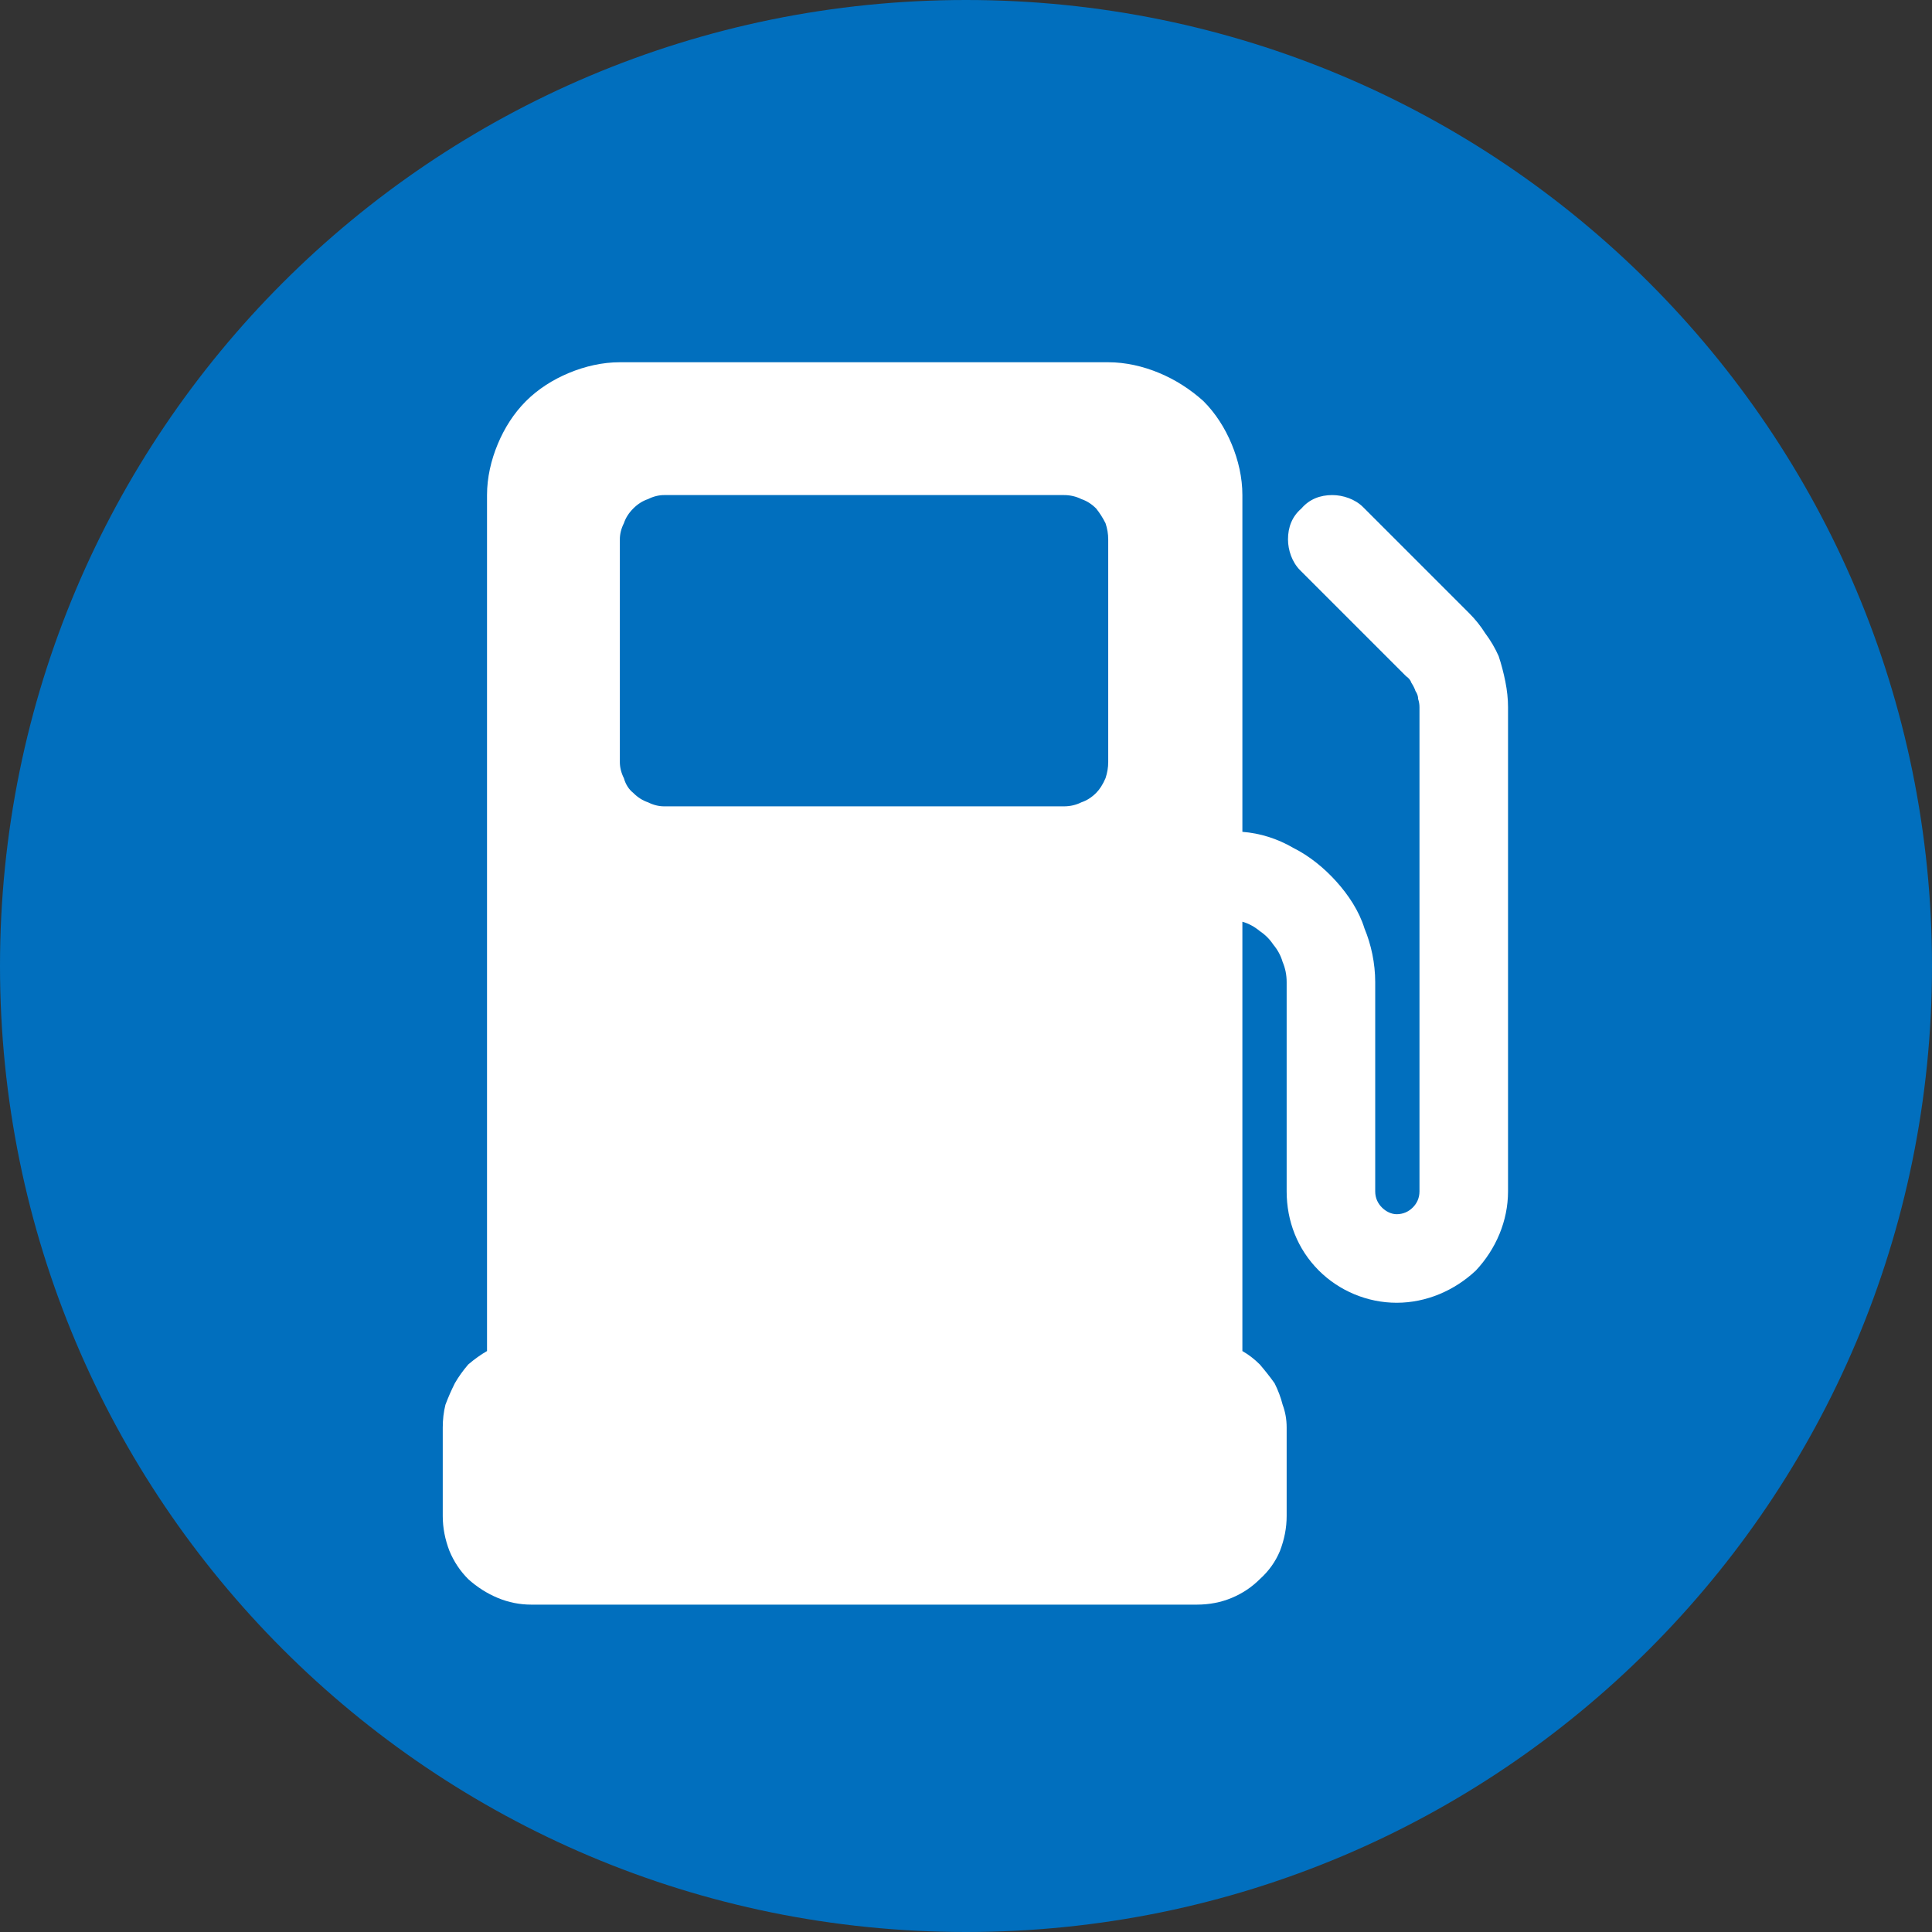
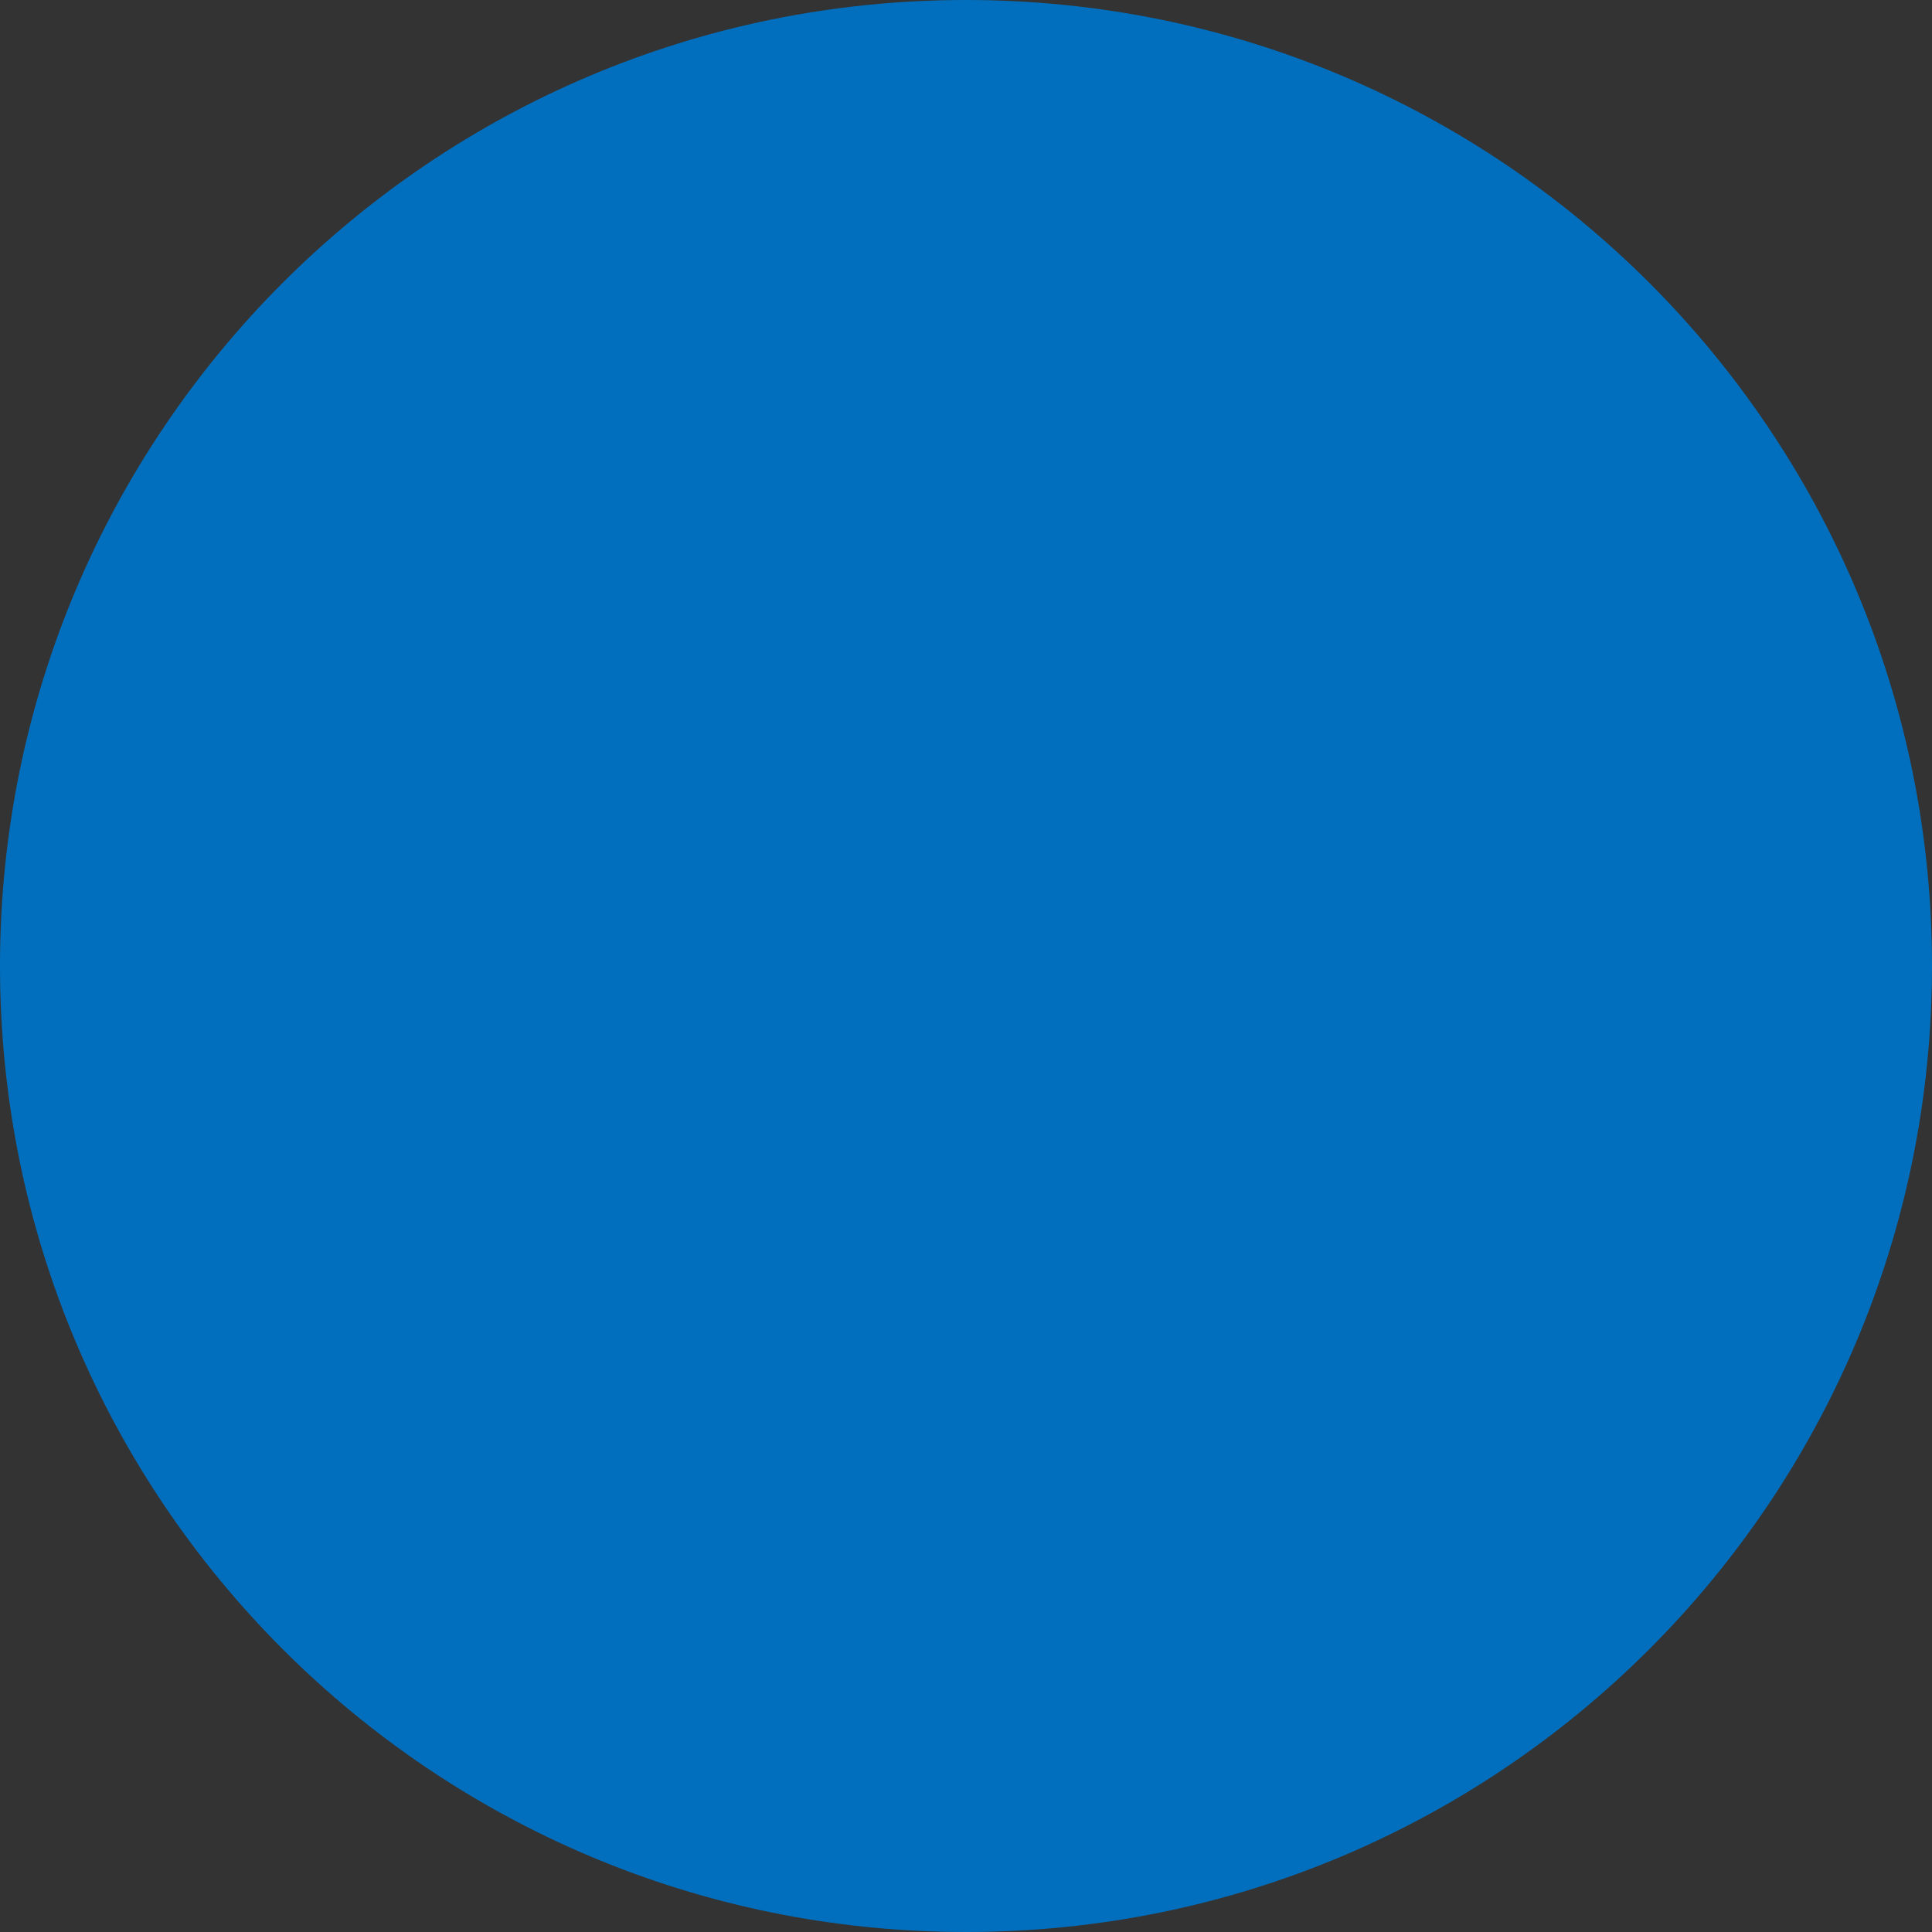
<svg xmlns="http://www.w3.org/2000/svg" version="1.2" viewBox="0 0 144 144" width="144" height="144">
  <rect x="0" y="0" width="144" height="144" fill="#333333" stroke="none" />
  <title>favicon144</title>
  <style>
		.s0 { fill: #016fbe } 
		.s1 { fill: #ffffff } 
	</style>
  <path id="форма 1" class="s0" d="m72 144c-39.8 0-72-32.2-72-72 0-39.8 32.2-72 72-72 39.8 0 72 32.2 72 72 0 39.8-32.2 72-72 72z" />
-   <path id="Gas Station" fill-rule="evenodd" class="s1" d="m110.7 47.2q0.6 0.8 1 1.7 0.3 0.9 0.5 1.9 0.2 1 0.2 1.9v36.1c0 2.2-0.9 4.3-2.4 5.9-1.6 1.5-3.7 2.4-5.9 2.4-2.2 0-4.3-0.9-5.8-2.4-1.6-1.6-2.4-3.7-2.4-5.9v-15.6q0-0.8-0.3-1.5-0.2-0.7-0.7-1.3-0.4-0.6-1-1-0.6-0.5-1.3-0.7v32q0.7 0.4 1.3 1 0.6 0.7 1.1 1.4 0.4 0.8 0.6 1.6 0.3 0.8 0.3 1.7v6.6q0 1.3-0.5 2.6-0.5 1.2-1.5 2.1-0.9 0.9-2.1 1.4-1.2 0.5-2.6 0.5h-49.6q-1.3 0-2.5-0.5-1.2-0.5-2.2-1.4-0.9-0.9-1.4-2.1-0.5-1.3-0.5-2.6v-6.6q0-0.9 0.2-1.7 0.3-0.8 0.7-1.6 0.4-0.7 1-1.4 0.7-0.6 1.4-1v-63.8c0-1.3 0.3-2.6 0.8-3.8 0.5-1.2 1.2-2.3 2.1-3.2 0.9-0.9 2-1.6 3.2-2.1 1.2-0.5 2.5-0.8 3.8-0.8h36.4c1.3 0 2.6 0.3 3.8 0.8 1.2 0.5 2.3 1.2 3.3 2.1 0.9 0.9 1.6 2 2.1 3.2 0.5 1.2 0.8 2.5 0.8 3.8v25.1c1.3 0.1 2.6 0.5 3.8 1.2 1.2 0.6 2.3 1.5 3.2 2.5 0.9 1 1.7 2.2 2.1 3.5 0.5 1.2 0.8 2.6 0.8 4v15.6c0 0.5 0.2 0.9 0.5 1.2 0.3 0.3 0.7 0.5 1.1 0.5 0.5 0 0.9-0.2 1.2-0.5 0.3-0.3 0.5-0.7 0.5-1.2v-36.1q0-0.3-0.1-0.6 0-0.3-0.2-0.6-0.1-0.3-0.3-0.6-0.1-0.3-0.4-0.5l-7.9-7.9c-0.6-0.6-0.9-1.5-0.9-2.3 0-0.9 0.3-1.7 1-2.3 0.6-0.7 1.4-1 2.3-1 0.8 0 1.7 0.3 2.3 0.9l7.9 7.9q0.7 0.7 1.2 1.5zm-28.1-7q0-0.6-0.2-1.2-0.3-0.6-0.7-1.1-0.5-0.5-1.1-0.7-0.6-0.3-1.3-0.3h-29.8q-0.6 0-1.2 0.3-0.6 0.2-1.1 0.7-0.5 0.5-0.7 1.1-0.3 0.6-0.3 1.2v16.6q0 0.6 0.3 1.2 0.2 0.7 0.7 1.1 0.5 0.5 1.1 0.7 0.6 0.3 1.2 0.3h29.8q0.7 0 1.3-0.3 0.6-0.2 1.1-0.7 0.4-0.4 0.7-1.1 0.2-0.6 0.2-1.2z" />
</svg>